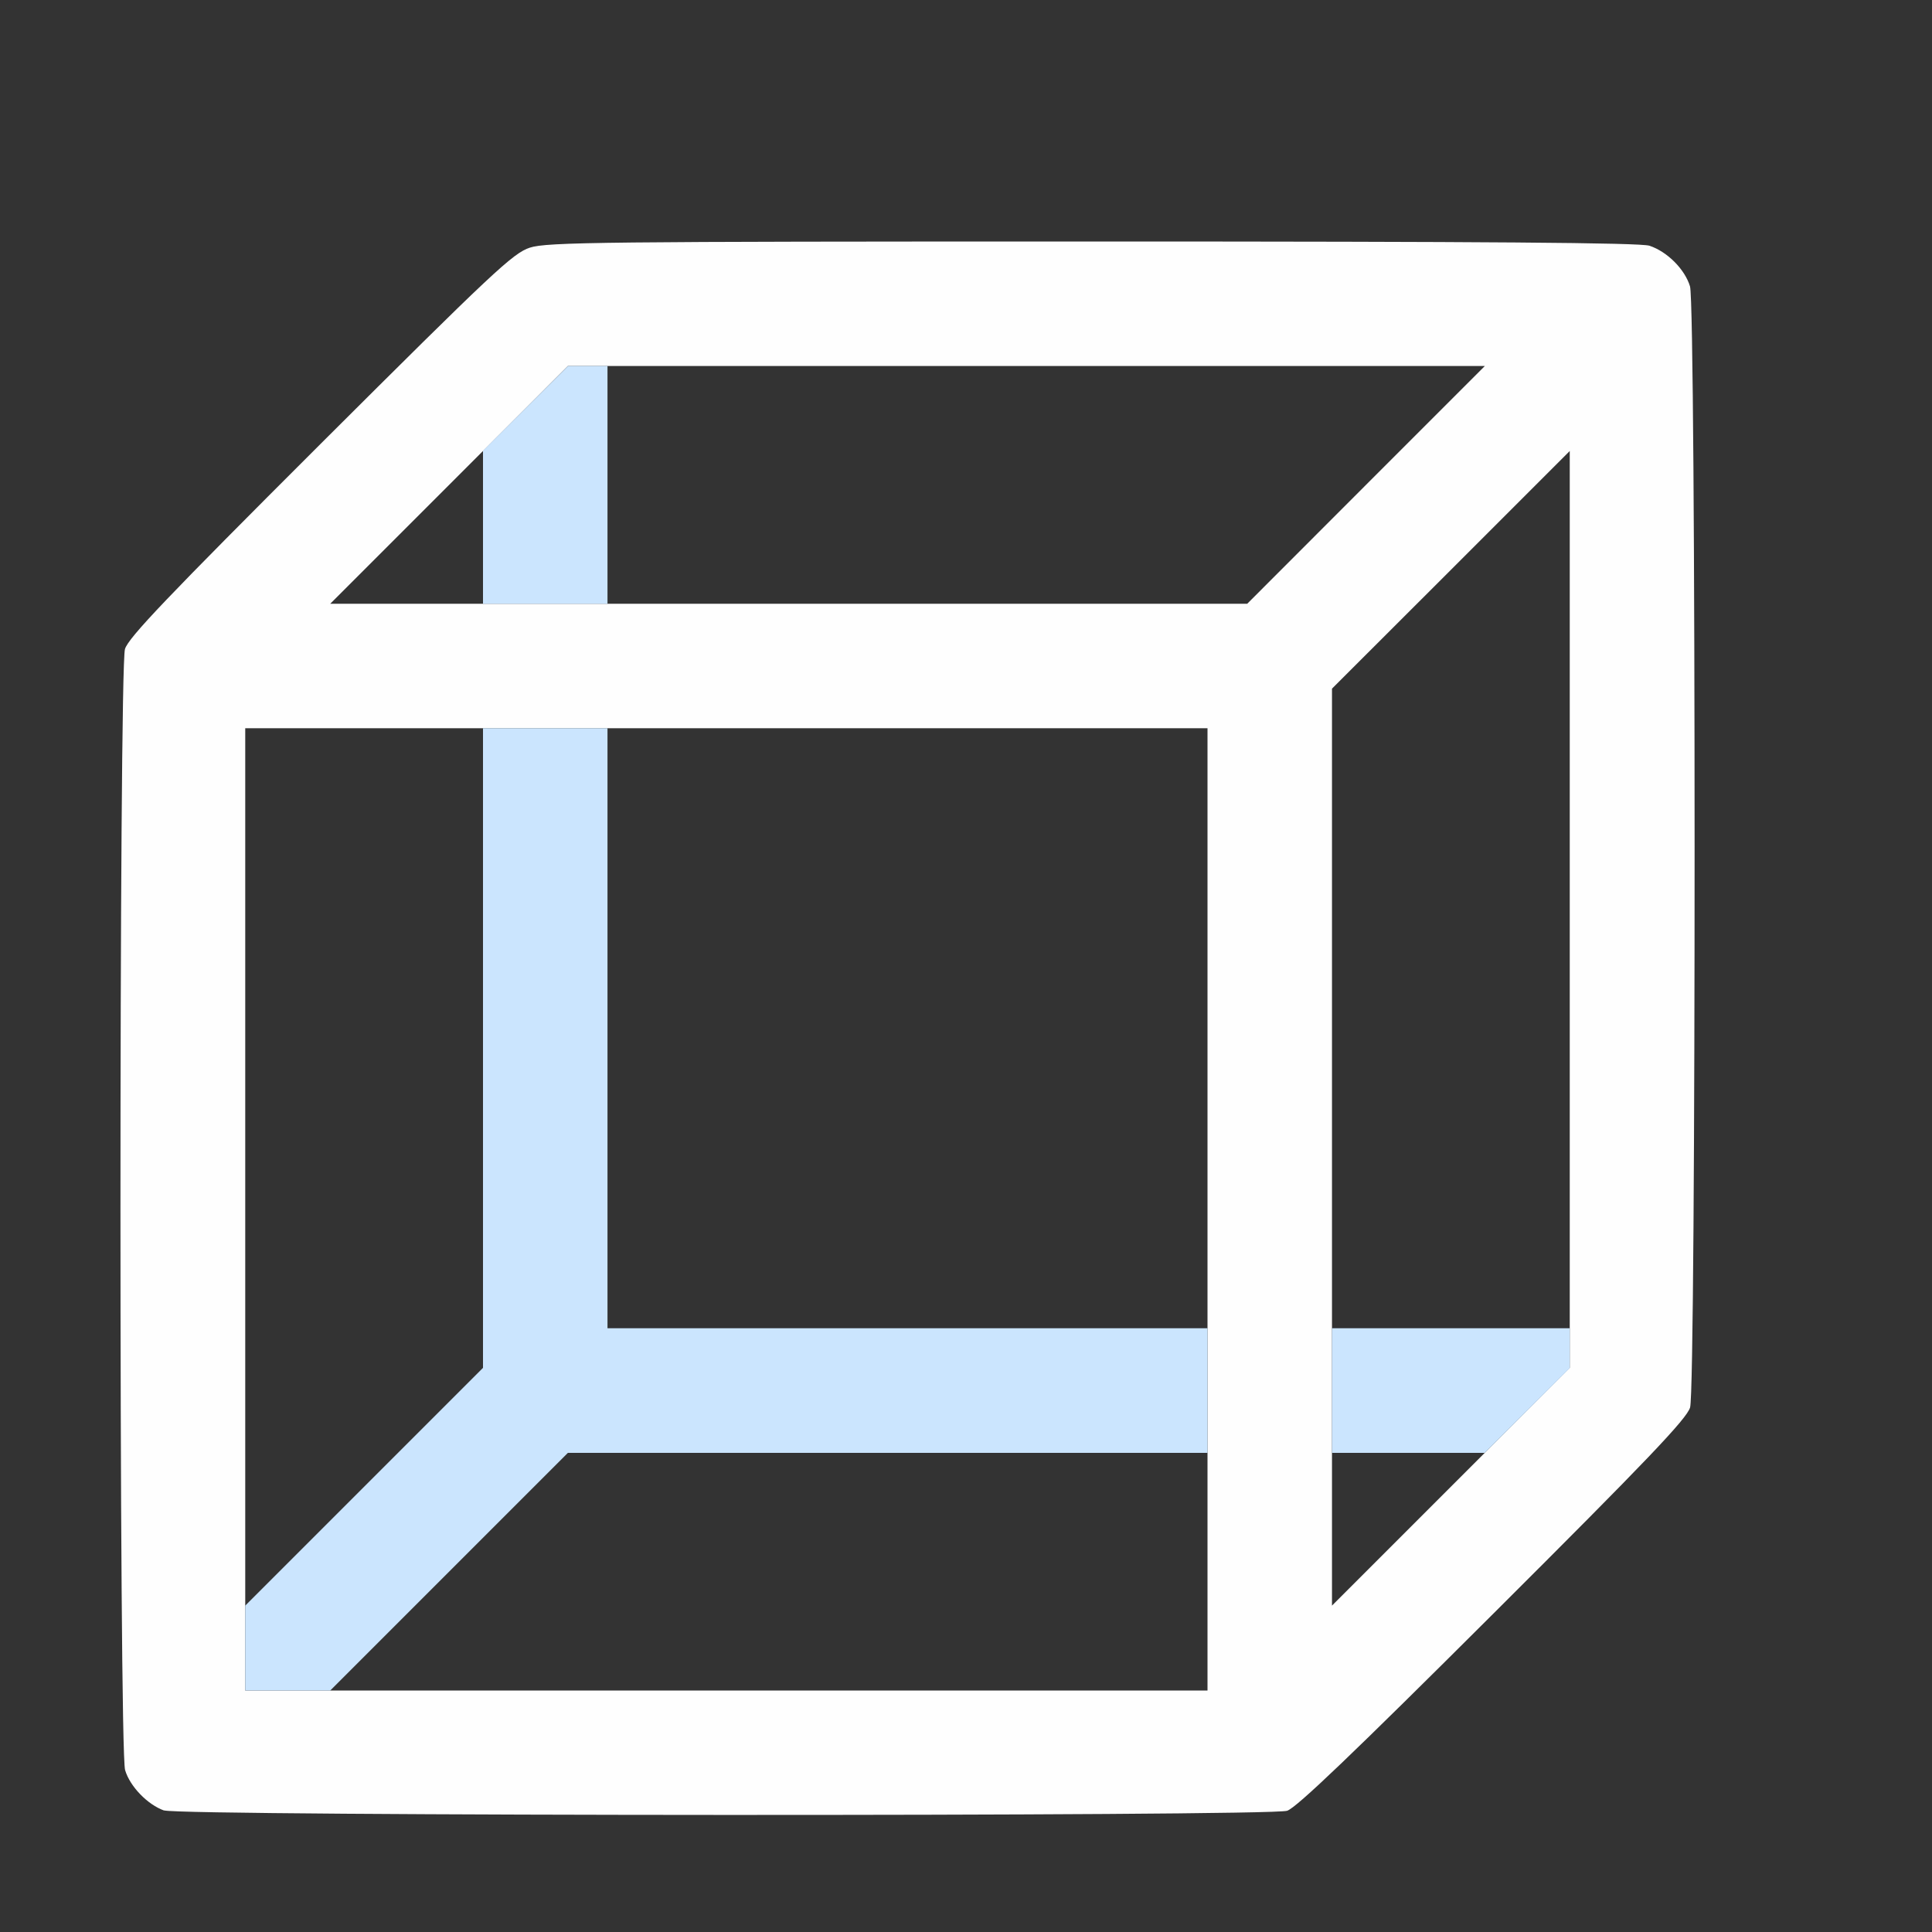
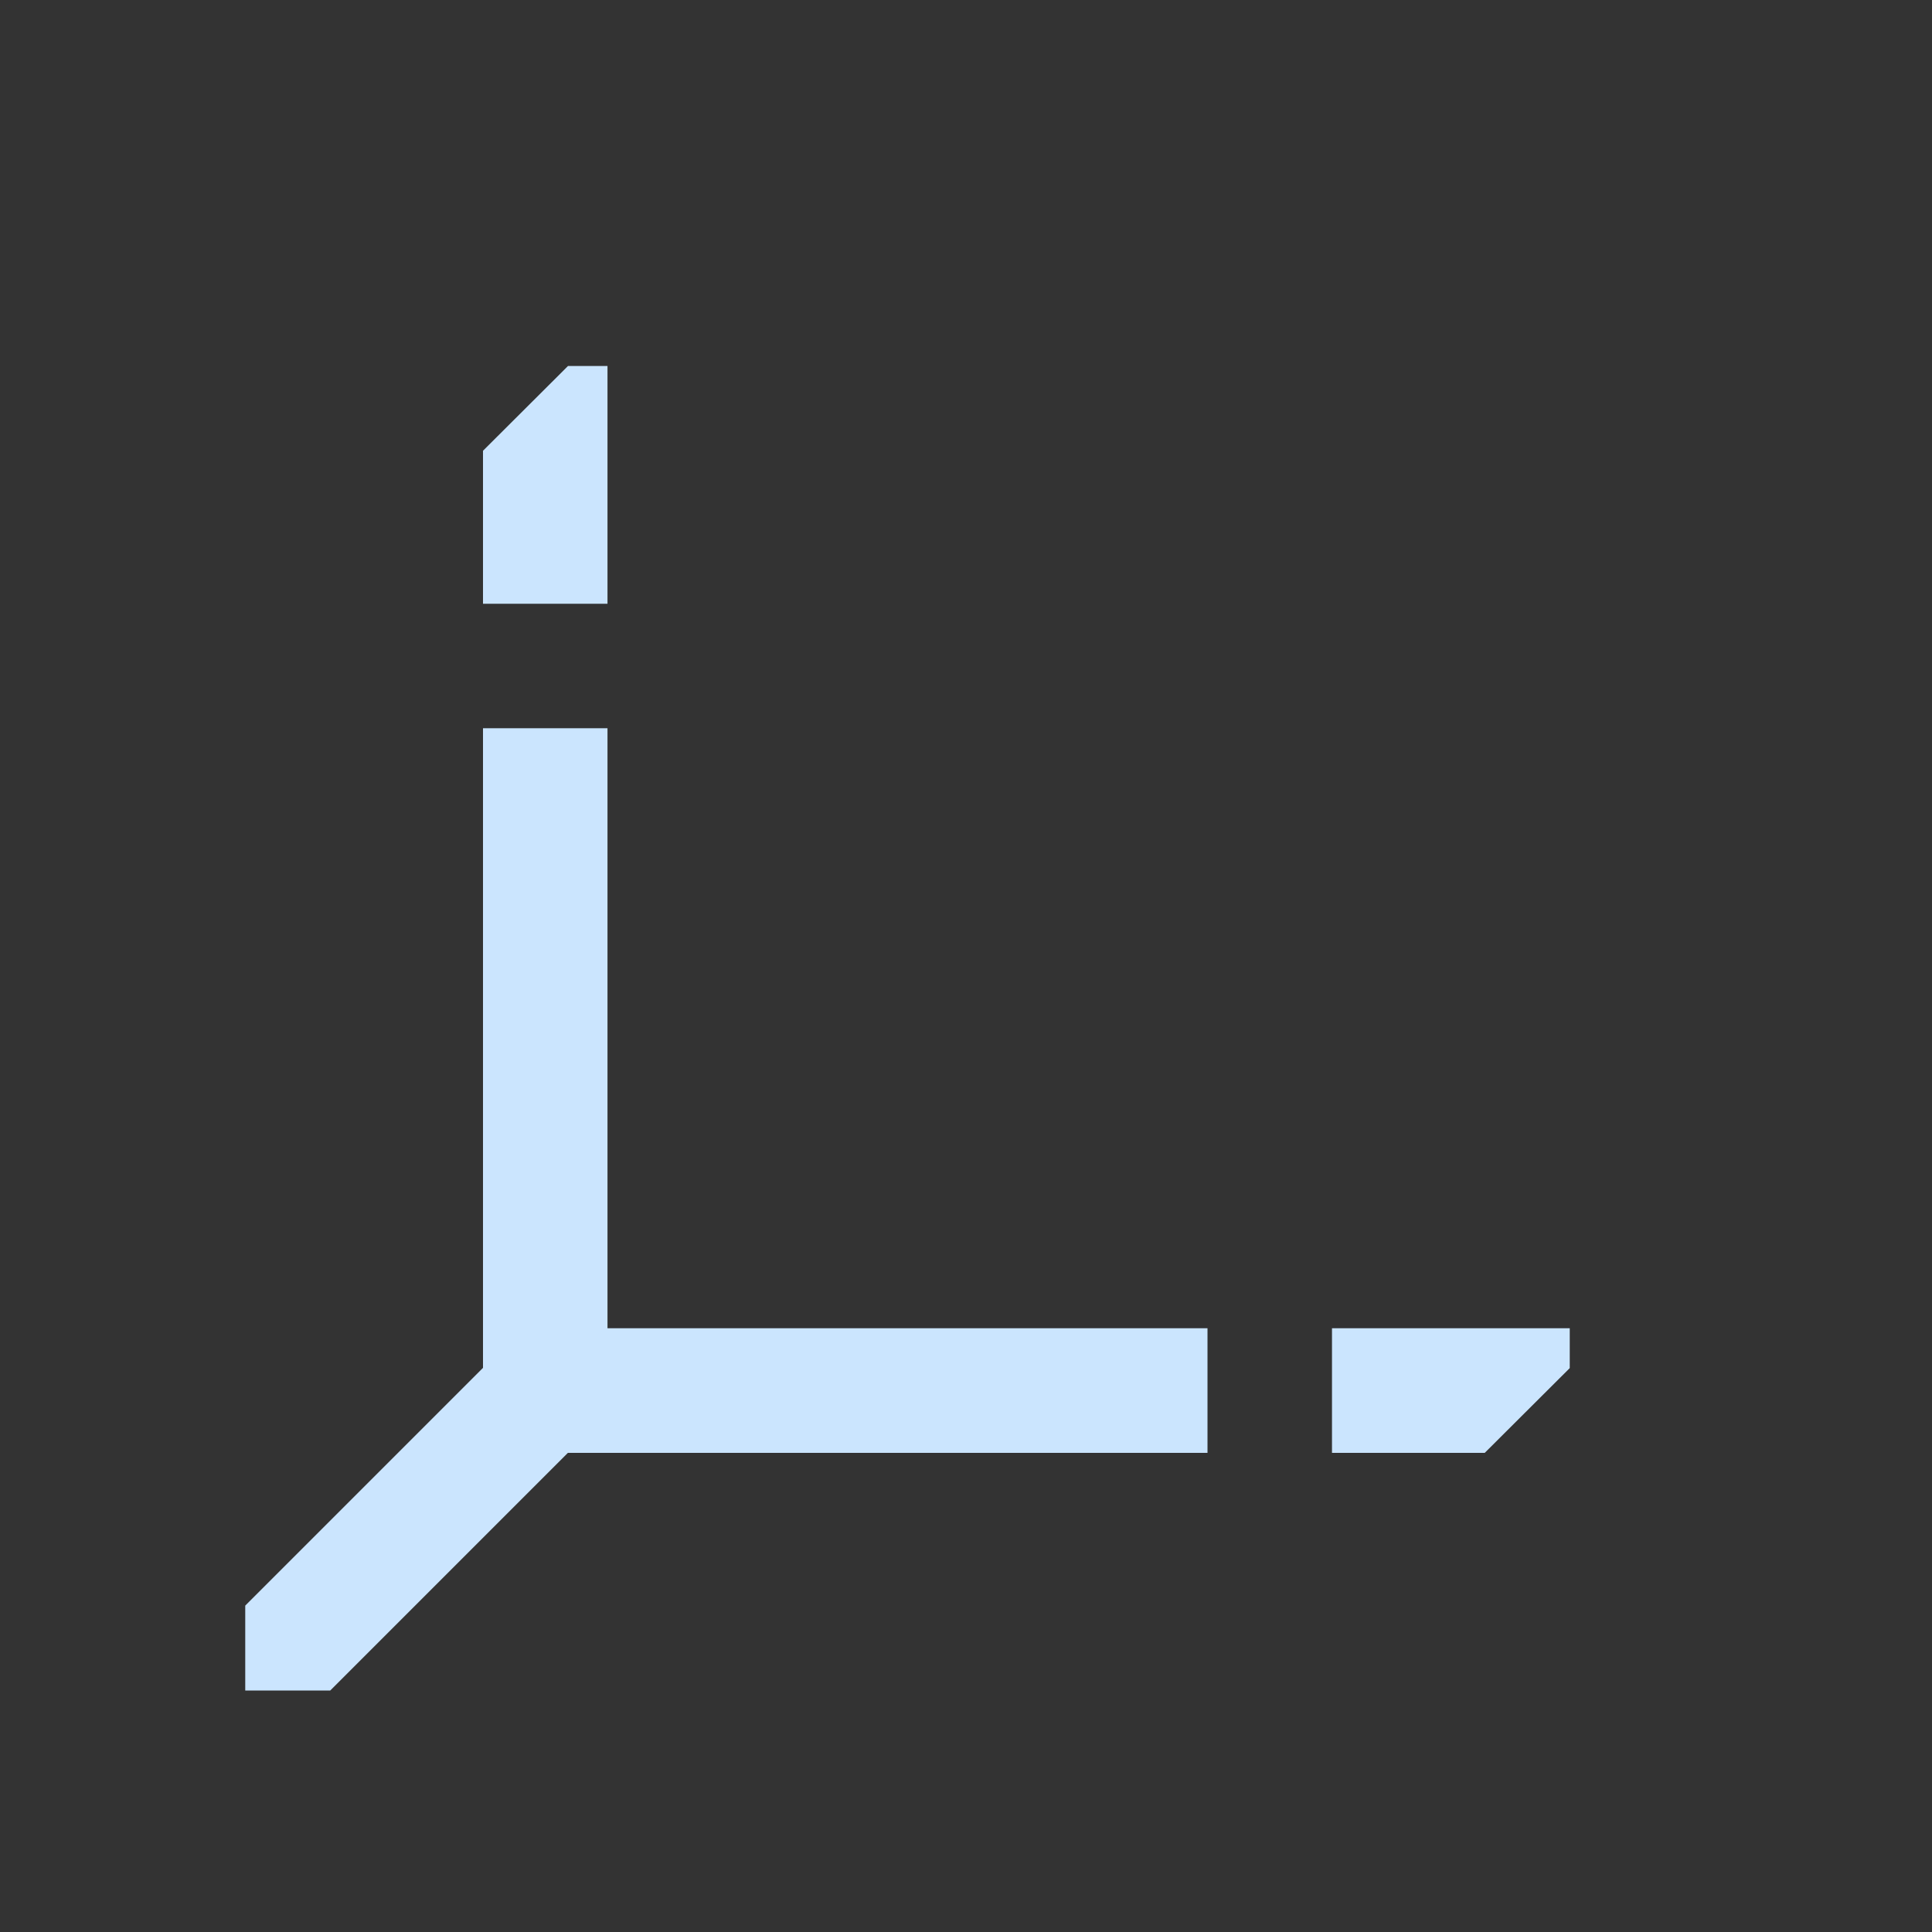
<svg xmlns="http://www.w3.org/2000/svg" xmlns:ns1="http://sodipodi.sourceforge.net/DTD/sodipodi-0.dtd" xmlns:ns2="http://www.inkscape.org/namespaces/inkscape" version="1.1" id="svg2" width="1600" height="1600" viewBox="0 0 1600 1600" ns1:docname="node_wireframe.svg" ns2:version="1.2.2 (732a01da63, 2022-12-09)">
  <rect x="0" y="0" width="1600" height="1600" fill="#333333" stroke="none" />
  <defs id="defs6" />
  <ns1:namedview pagecolor="#808080" bordercolor="#666666" borderopacity="1" objecttolerance="10" gridtolerance="10" guidetolerance="10" ns2:pageopacity="0" ns2:pageshadow="2" ns2:window-width="1993" ns2:window-height="1009" id="namedview4" showgrid="false" ns2:zoom="0.5" ns2:cx="9" ns2:cy="8" ns2:window-x="-8" ns2:window-y="-8" ns2:window-maximized="1" ns2:current-layer="NODE_WIREFRAME" ns2:showpageshadow="0" ns2:pagecheckerboard="true" ns2:deskcolor="#d1d1d1" />
  <g id="NODE_WIREFRAME" transform="matrix(100,0,0,100,0,4.9999997e-5)" style="stroke-width:0.011">
-     <path style="fill:none;stroke-width:0" d="M 0,8 V 0 h 8 8 v 8 8 H 8 0 Z m 10.659,6.996 c 0.077,-0.025 0.552,-0.48 1.704,-1.629 1.28,-1.277 1.605,-1.617 1.633,-1.711 0.05,-0.168 0.05,-9.116 -6.13e-4,-9.284 C 13.953,2.231 13.807,2.085 13.659,2.035 13.509,1.985 4.542,1.985 4.375,2.035 4.281,2.063 3.941,2.387 2.664,3.668 1.515,4.82 1.06,5.295 1.035,5.372 0.985,5.524 0.985,14.491 1.036,14.659 c 0.041,0.136 0.187,0.288 0.324,0.335 0.137,0.048 9.156,0.05 9.3,0.003 z M 3.719,13.016 4.703,12.031 H 7.351 10 V 13.016 14 H 6.367 2.735 Z M 2.031,9.664 V 6.031 H 3.016 4 V 8.68 11.328 L 3.016,12.312 2.031,13.297 Z m 9,2.992 v -0.625 h 0.633 0.633 l -0.624,0.625 c -0.343,0.344 -0.628,0.625 -0.633,0.625 -0.004,0 -0.008,-0.281 -0.008,-0.625 z m -6,-4.141 V 6.031 H 7.516 10 V 8.516 11 H 7.516 5.031 Z m 6,-0.164 V 5.703 L 12.016,4.719 13,3.735 V 7.367 11 H 12.016 11.031 Z M 3.359,4.375 C 3.703,4.031 3.987,3.75 3.992,3.75 3.996,3.75 4,4.031 4,4.375 V 5 H 3.367 2.735 Z M 5.031,4.016 V 3.031 H 8.664 12.297 L 11.312,4.016 10.328,5 H 7.68 5.031 Z" id="path823" ns2:connector-curvature="0" />
-     <path style="fill:#fefefe;stroke-width:0" d="M 1.359,14.994 C 1.223,14.946 1.076,14.795 1.036,14.659 0.985,14.491 0.985,5.543 1.035,5.375 1.063,5.281 1.385,4.944 2.652,3.679 4.082,2.253 4.249,2.096 4.388,2.051 4.527,2.005 4.983,2 9.048,2 c 3.275,0 4.534,0.01 4.612,0.035 0.148,0.049 0.294,0.196 0.336,0.337 0.05,0.168 0.051,9.116 6.12e-4,9.284 -0.028,0.094 -0.352,0.434 -1.633,1.711 -1.152,1.149 -1.627,1.604 -1.704,1.629 -0.144,0.048 -9.163,0.045 -9.3,-0.003 z M 10,10.016 V 6.031 H 6.016 2.031 V 10.016 14 H 6.016 10 Z M 13,7.532 V 3.735 L 12.016,4.719 11.031,5.703 v 3.797 3.797 L 12.016,12.312 13,11.328 Z M 11.312,4.016 12.297,3.031 H 8.5 4.703 L 3.719,4.016 2.735,5 h 3.797 3.797 z" id="path821" ns2:connector-curvature="0" />
    <path style="fill:#cbe5fe;stroke-width:0" d="M 2.031,13.648 V 13.297 L 3.016,12.312 4,11.328 V 8.68 6.031 H 4.516 5.031 V 8.516 11 H 7.516 10 v 0.516 0.516 H 7.351 4.703 L 3.719,13.016 2.735,14 H 2.383 2.031 Z m 9,-2.133 V 11 H 12.016 13 v 0.165 0.165 l -0.352,0.351 -0.352,0.351 H 11.664 11.031 Z M 4,4.367 V 3.733 L 4.352,3.382 4.704,3.031 H 4.868 5.031 V 4.016 5 H 4.516 4 Z" id="path819" ns2:connector-curvature="0" />
  </g>
</svg>